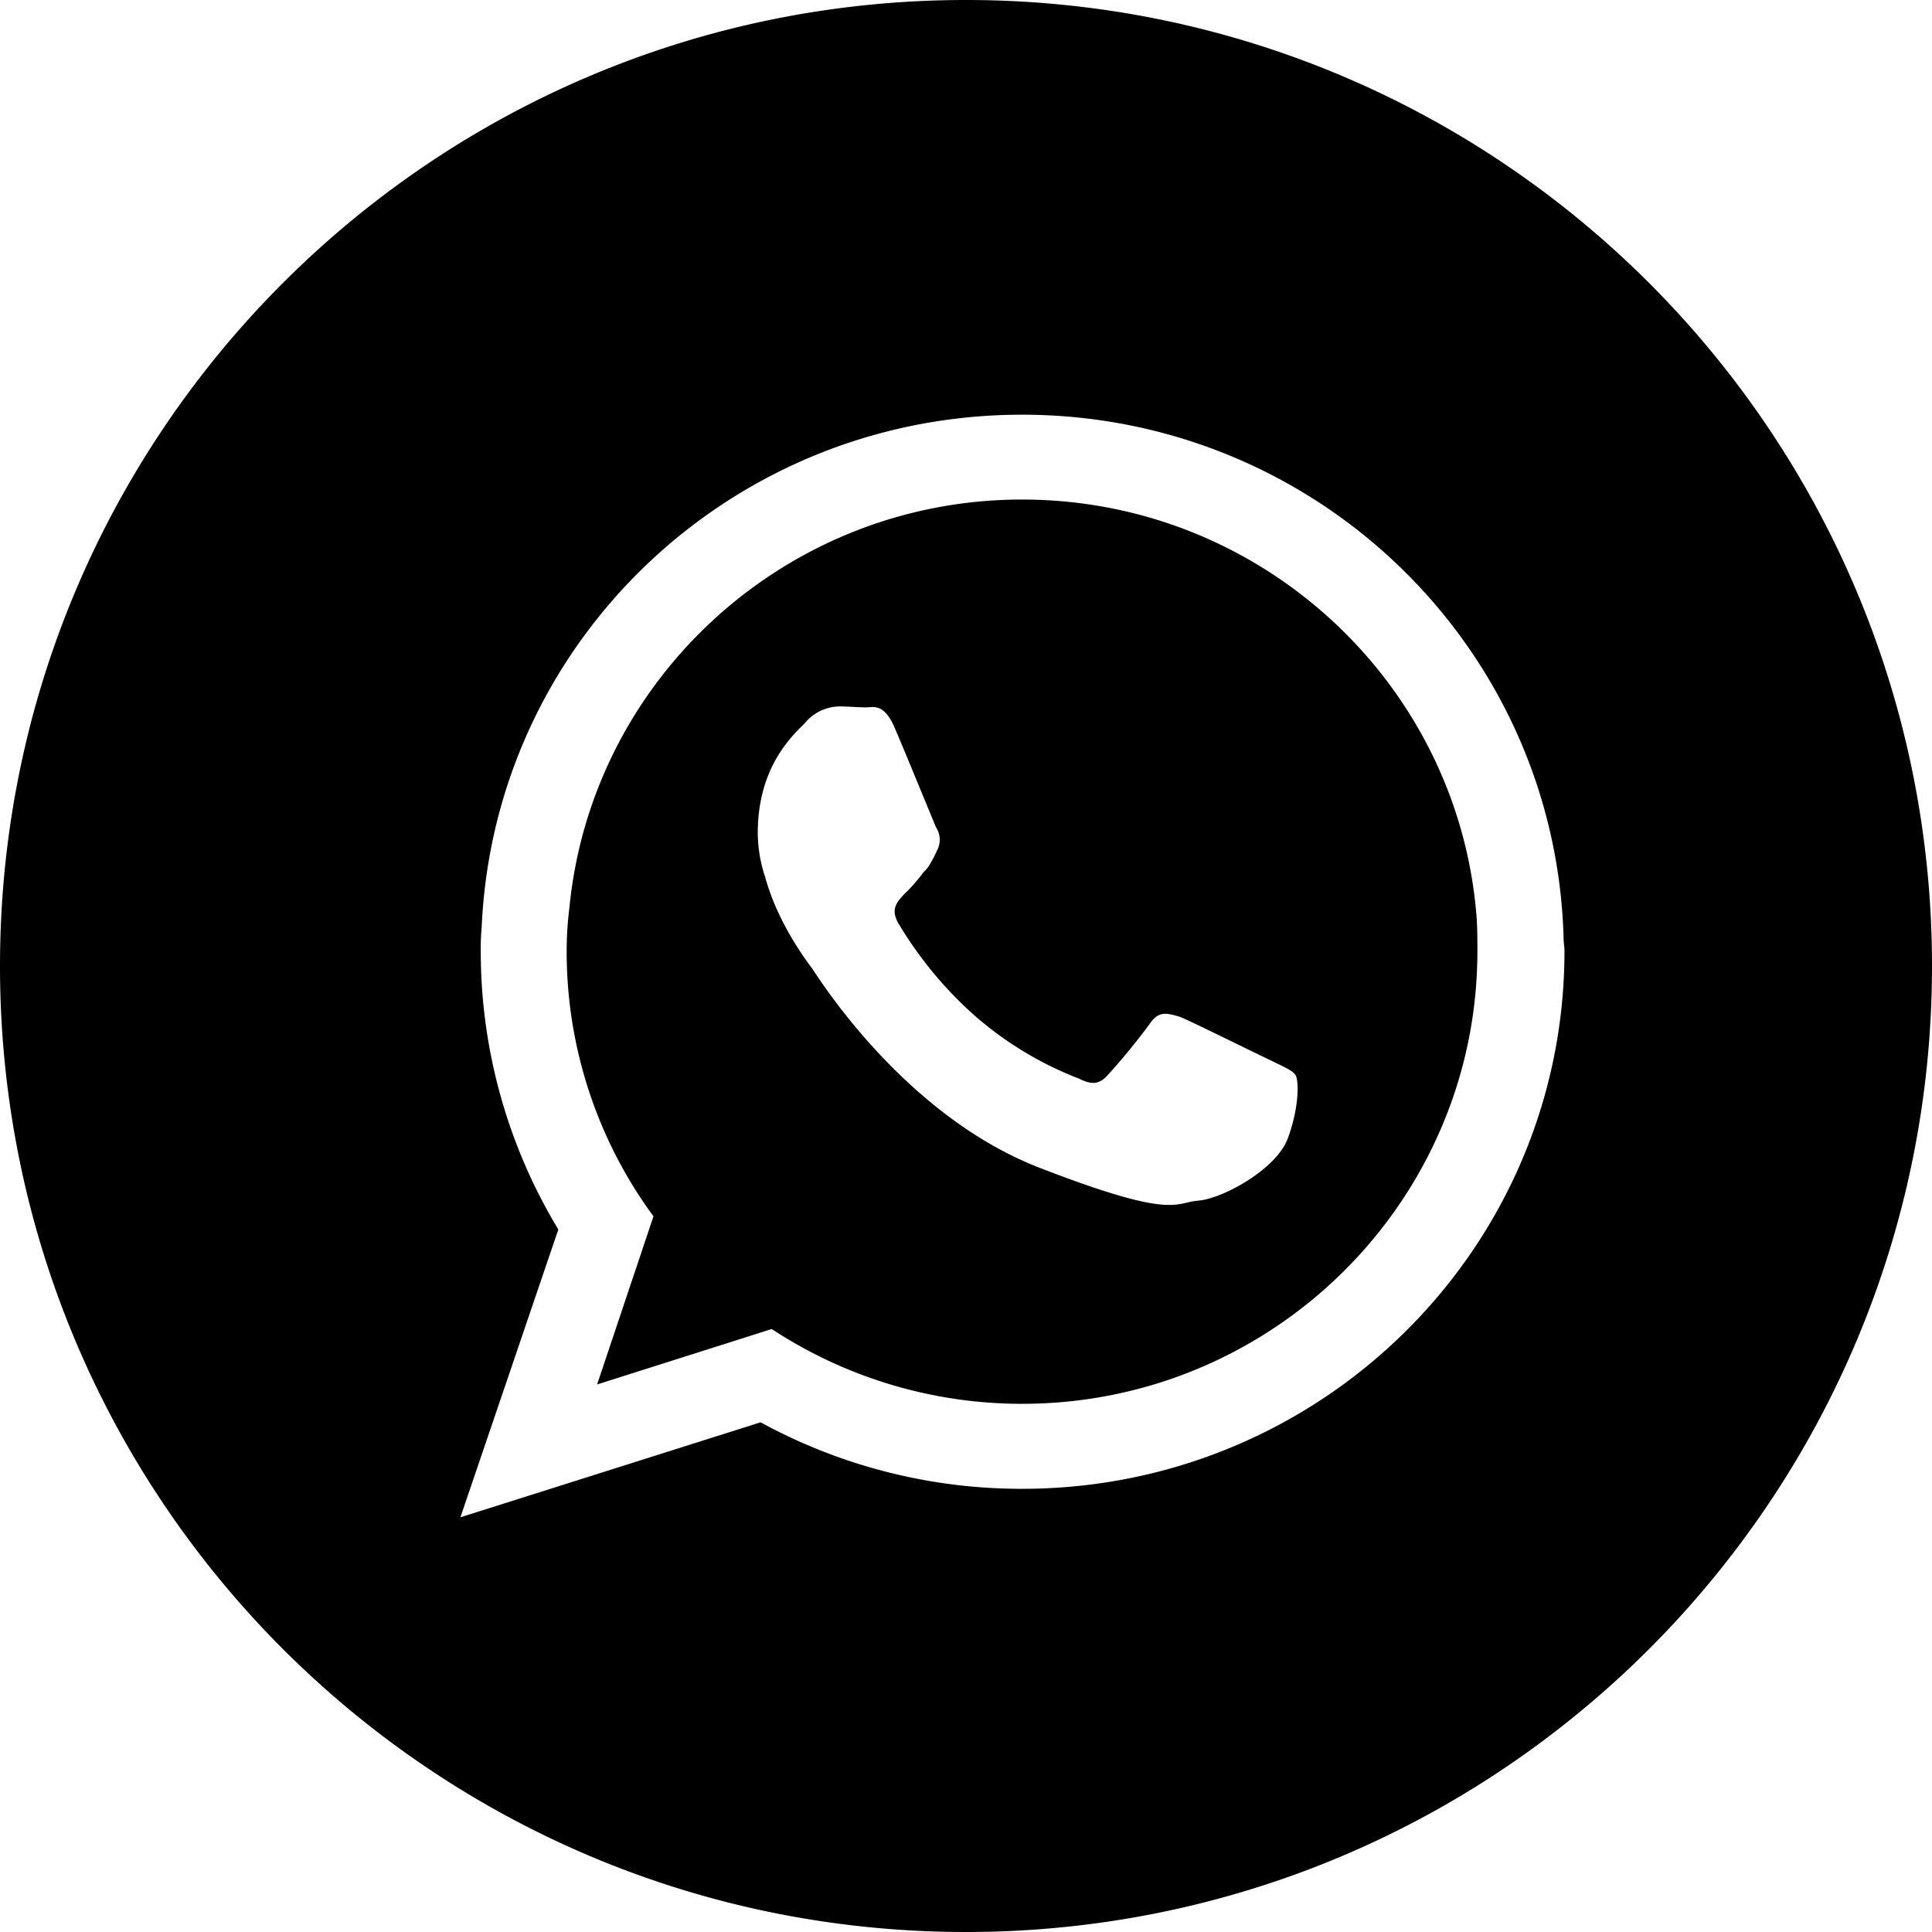
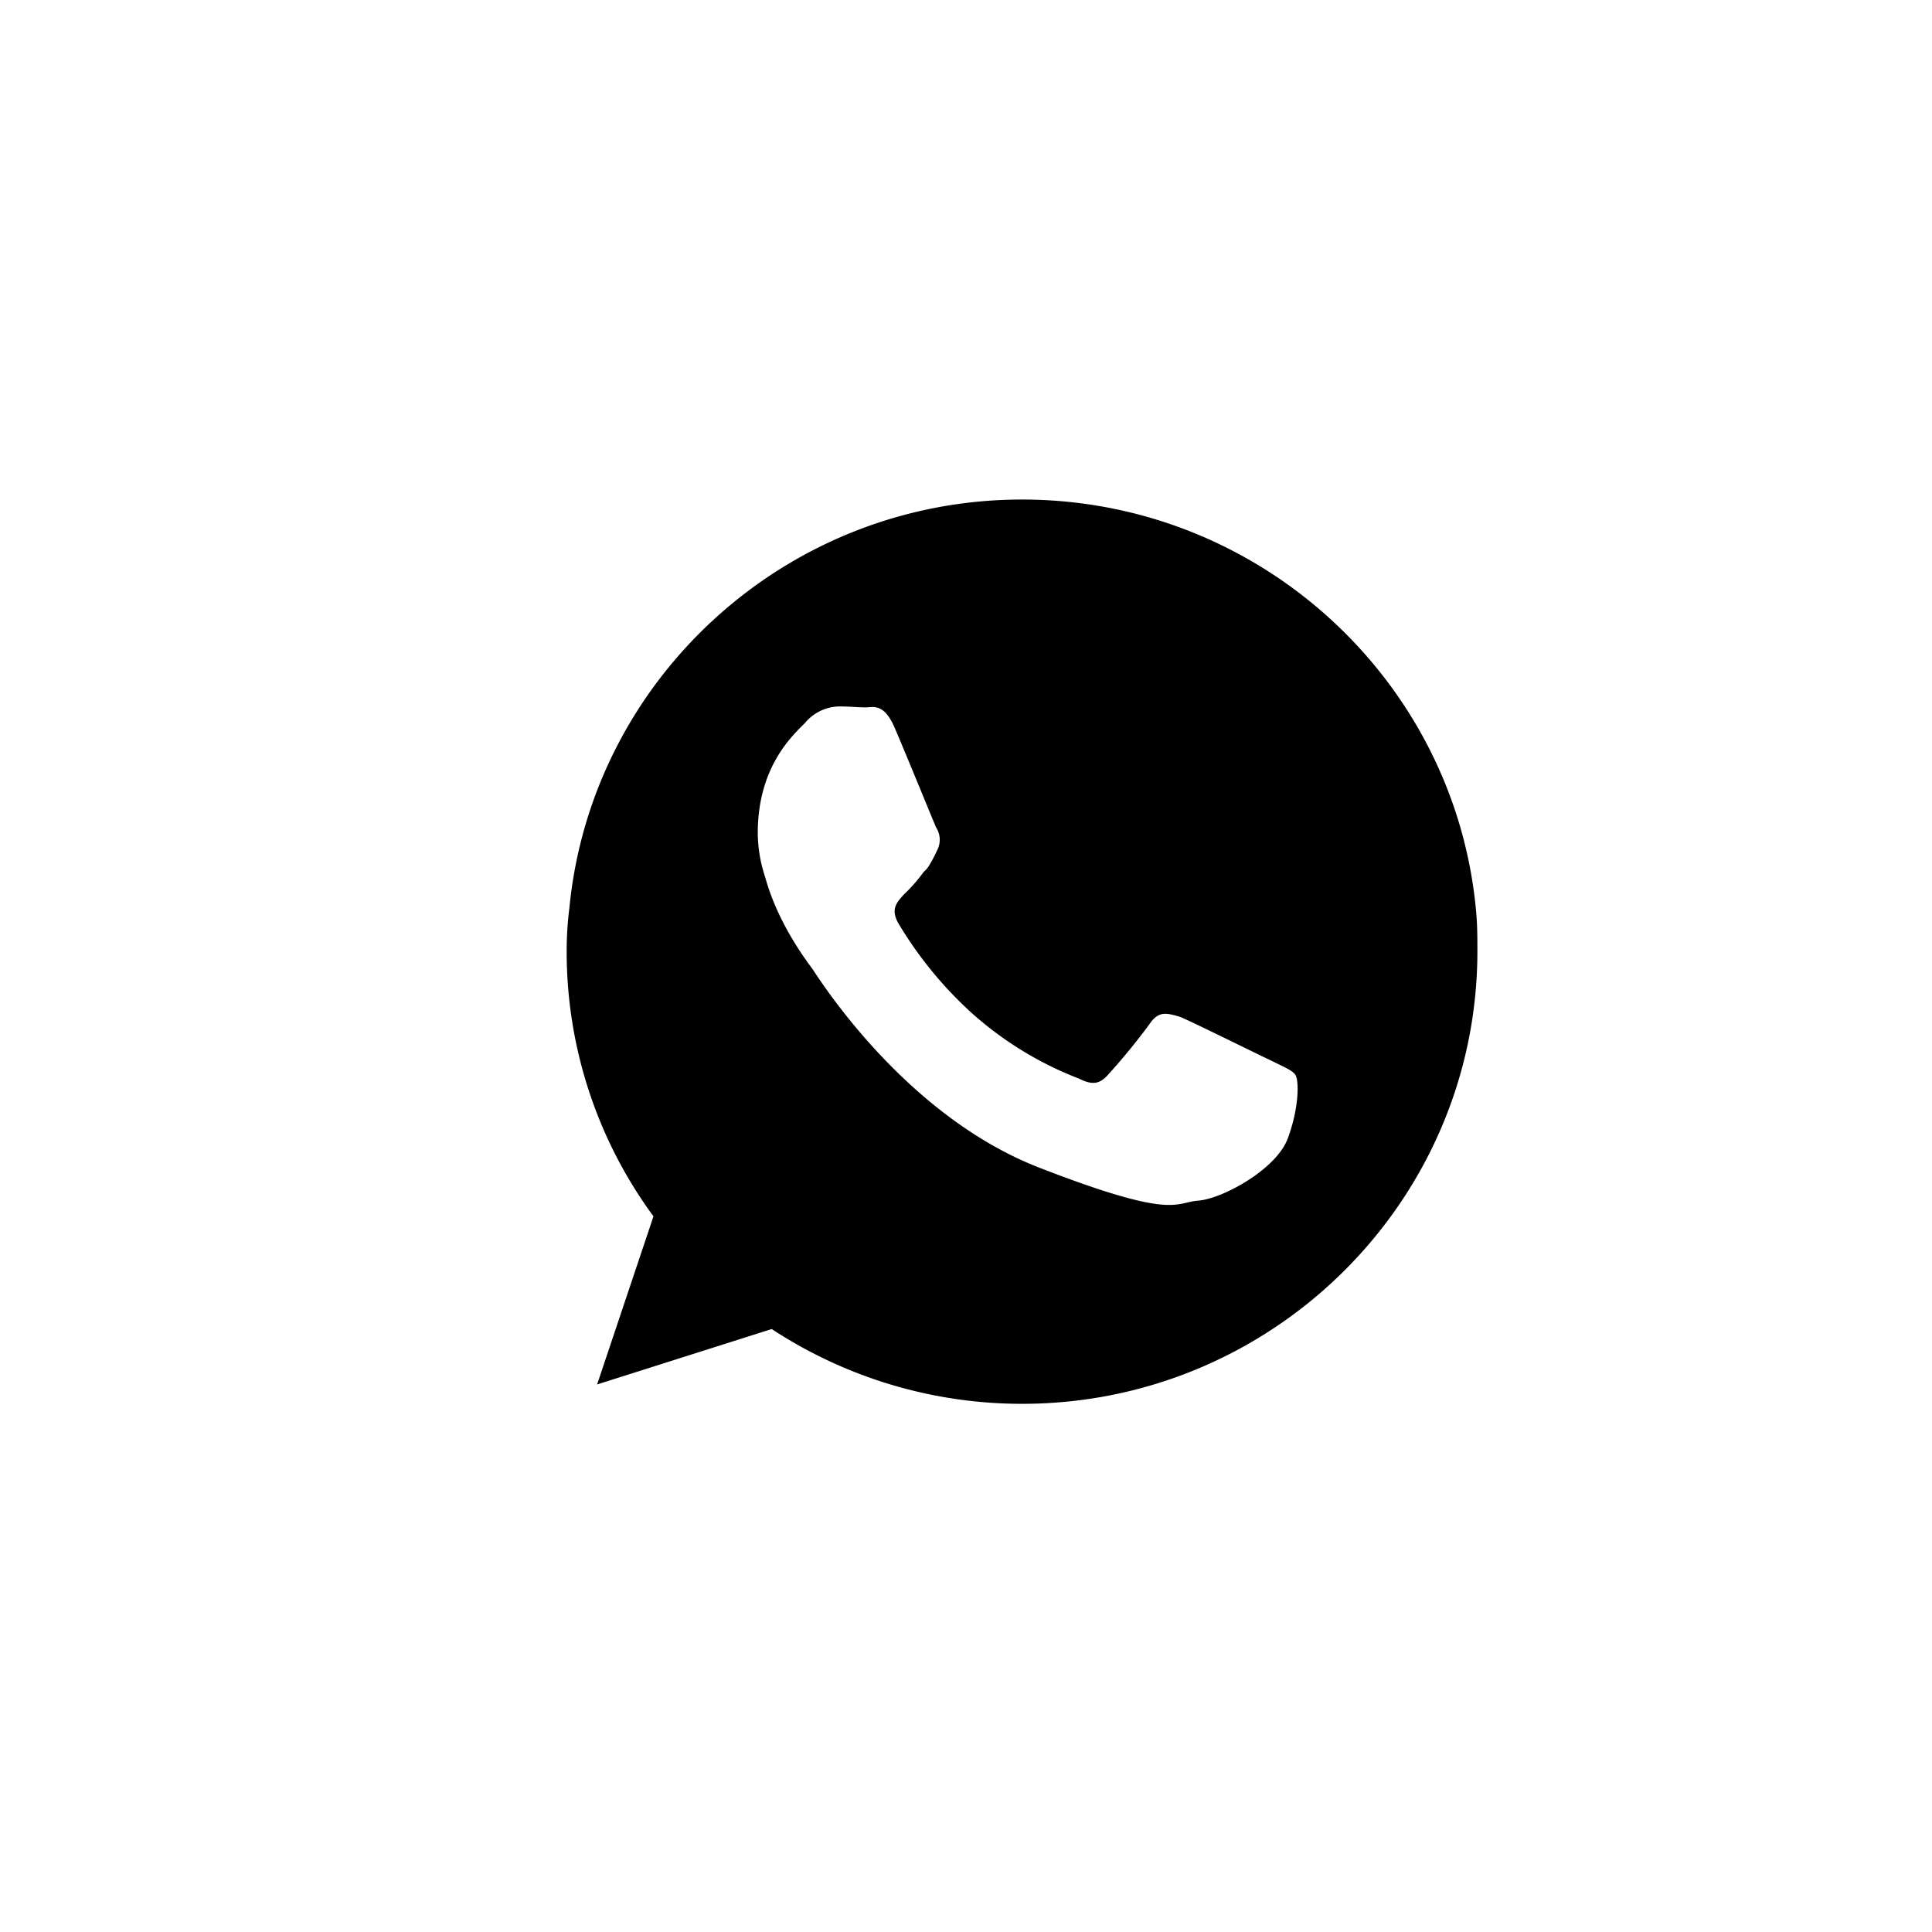
<svg xmlns="http://www.w3.org/2000/svg" viewBox="0 0 396 396">
  <defs>
    <style>.cls-1{fill-rule:evenodd;}</style>
  </defs>
  <title>WhatsApp</title>
  <g id="Layer_2" data-name="Layer 2">
    <g id="Layer_1-2" data-name="Layer 1">
      <path class="cls-1" d="M302.64,187.78c-3.79-47.71-44.12-85.39-93.15-85.39-48.29,0-88.23,36.73-92.78,83.68a70,70,0,0,0-.56,8.9,91.55,91.55,0,0,0,17.79,54.34l-11.55,34.46,35.79-11.36a93.39,93.39,0,0,0,51.31,15.33c51.49,0,93.33-41.65,93.33-92.77C302.82,192.7,302.82,190.24,302.64,187.78ZM264,233.22c-2.27,6.43-13.44,12.49-18.37,12.87s-4.92,4-32.75-6.81c-27.64-10.8-45.06-38.82-46.38-40.71-.95-1.33-7-9.09-9.65-18.75a29.12,29.12,0,0,1-1.53-9.08c0-13.45,7-19.88,9.66-22.53a9.31,9.31,0,0,1,7.2-3.41c1.89,0,3.59.19,5.29.19,1.52,0,3.8-1,6.06,4.54,2.28,5.3,7.76,18.75,8.34,20.07a4.64,4.64,0,0,1,.19,4.73,27.1,27.1,0,0,1-1.71,3.22,5,5,0,0,1-1,1.14,34.43,34.43,0,0,1-4.16,4.73c-1.33,1.52-2.65,2.84-1.14,5.68a80.51,80.51,0,0,0,15.15,18.56,71.5,71.5,0,0,0,22,13.44c2.65,1.33,4.17,1.14,5.87-.76a132.44,132.44,0,0,0,8.53-10.41c1.89-2.84,3.59-2.27,6.24-1.52,2.46,1,15.71,7.58,18.55,8.9,2.66,1.33,4.55,2.09,5.12,3C266.28,221.48,266.28,227,264,233.22Z" />
-       <path class="cls-1" d="M198,0C88.65,0,0,88.65,0,198S88.65,396,198,396s198-88.65,198-198S307.35,0,198,0Zm11.49,305.16a111.52,111.52,0,0,1-53.59-13.63L94.37,311,114.44,252a110.13,110.13,0,0,1-15.9-57,41.56,41.56,0,0,1,.18-4.73C101.19,131.54,149.85,85,209.49,85c60.39,0,109.42,47.71,111,107.35,0,.94.18,1.71.18,2.65C320.62,255.93,270.83,305.16,209.49,305.16Z" />
    </g>
  </g>
</svg>